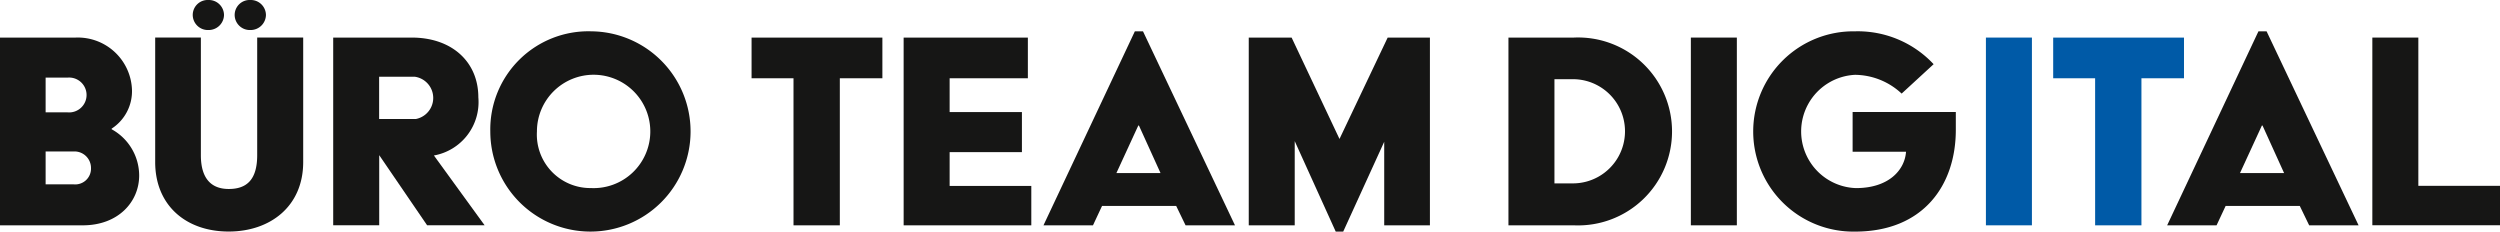
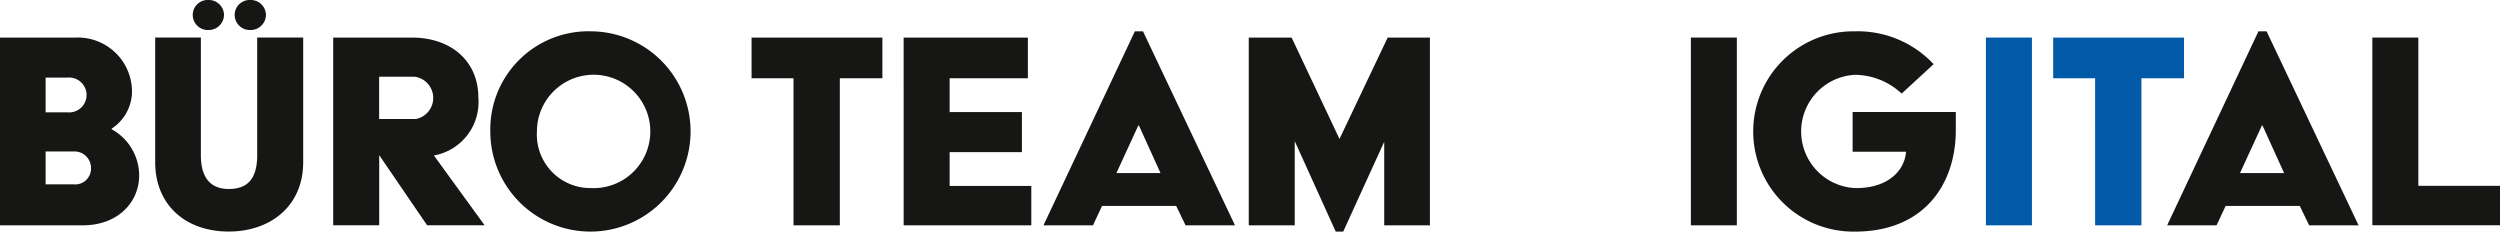
<svg xmlns="http://www.w3.org/2000/svg" width="172" height="15.931" viewBox="0 0 172 15.931">
  <g transform="translate(-182.204 -1543.398)">
    <path d="M182.2,1553h5.21a3.728,3.728,0,0,1,3.875,3.617,3.068,3.068,0,0,1-1.4,2.648v.043a3.642,3.642,0,0,1,1.894,3.186c0,1.787-1.421,3.423-3.875,3.423h-5.7Zm4.65,5.145a1.2,1.2,0,1,0,0-2.39h-1.507v2.39Zm.409,4.952a1.087,1.087,0,0,0,1.206-1.12,1.138,1.138,0,0,0-1.206-1.141h-1.916v2.261Z" transform="translate(0 -7.017)" fill="#161615" />
    <path d="M221.884,1545.981h3.143v8.094c0,1.722.818,2.325,1.916,2.325,1.206,0,1.959-.6,1.959-2.325v-8.094h3.165v8.568c0,3.057-2.282,4.779-5.124,4.779-2.949,0-5.059-1.809-5.059-4.779Zm2.583-1.55a1.031,1.031,0,0,1,1.076-1.033,1.044,1.044,0,0,1,1.076,1.033,1.057,1.057,0,0,1-1.076,1.033A1.044,1.044,0,0,1,224.467,1544.431Zm2.885,0a1.031,1.031,0,0,1,1.076-1.033,1.044,1.044,0,0,1,1.076,1.033,1.057,1.057,0,0,1-1.076,1.033A1.044,1.044,0,0,1,227.352,1544.431Z" transform="translate(-29.003)" fill="#161615" />
    <path d="M267.4,1553h5.4c2.777,0,4.586,1.679,4.586,4.112a3.73,3.73,0,0,1-3.057,4l3.487,4.8H273.86l-3.294-4.822v4.822H267.4Zm5.7,5.6a1.475,1.475,0,0,0-.086-2.906h-2.454v2.906Z" transform="translate(-62.272 -7.017)" fill="#161615" />
    <path d="M314.516,1551.4a6.889,6.889,0,1,1-6.954,6.889A6.751,6.751,0,0,1,314.516,1551.4Zm0,10.785a3.9,3.9,0,1,0-3.746-3.9A3.68,3.68,0,0,0,314.516,1562.183Z" transform="translate(-91.625 -5.847)" fill="#161615" />
    <path d="M377.247,1555.8h-2.885V1553h9v2.8h-2.928v10.118h-3.186Z" transform="translate(-140.45 -7.017)" fill="#161615" />
    <path d="M413.241,1553h8.547v2.8h-5.382v2.325h4.973v2.755h-4.973v2.325h5.619v2.712h-8.783Z" transform="translate(-168.867 -7.017)" fill="#161615" />
    <path d="M455.287,1551.4h.56l6.329,13.347h-3.4l-.646-1.335h-5.1l-.624,1.335H449Zm1.766,9.752-1.486-3.272h-.043l-1.507,3.272Z" transform="translate(-195.005 -5.847)" fill="#161615" />
    <path d="M501.48,1553h2.949l3.294,6.975,3.315-6.975h2.906v12.917H510.8v-5.748l-2.82,6.178h-.517l-2.82-6.222v5.791H501.48Z" transform="translate(-233.362 -7.017)" fill="#161615" />
-     <path d="M567.879,1553h4.5a6.465,6.465,0,1,1,0,12.917h-4.5Zm4.435,10.032a3.584,3.584,0,0,0,0-7.169h-1.27v7.169Z" transform="translate(-281.894 -7.017)" fill="#161615" />
    <path d="M614.517,1553h3.164v12.917h-3.164Z" transform="translate(-315.982 -7.017)" fill="#161615" />
    <path d="M637.513,1551.4a7.142,7.142,0,0,1,5.4,2.261l-2.2,2.023a4.758,4.758,0,0,0-3.208-1.291,3.9,3.9,0,0,0,.065,7.793c2.26,0,3.358-1.248,3.444-2.5H637.34v-2.734h7.1v1.227c0,3.81-2.239,7-6.932,7a6.89,6.89,0,1,1,0-13.778Z" transform="translate(-327.676 -5.847)" fill="#161615" />
    <path d="M689.955,1553h3.165v12.917h-3.165Z" transform="translate(-371.12 -7.017)" fill="#005aa7" />
    <path d="M710.039,1555.8h-2.885V1553h9v2.8h-2.928v10.118h-3.186Z" transform="translate(-383.691 -7.017)" fill="#005aa7" />
    <path d="M742.562,1551.4h.56l6.329,13.347h-3.4l-.646-1.335h-5.1l-.624,1.335h-3.4Zm1.765,9.752-1.485-3.272H742.8l-1.507,3.272Z" transform="translate(-404.977 -5.847)" fill="#161615" />
    <path d="M788.756,1553h3.165v10.2h5.618v2.712h-8.783Z" transform="translate(-443.335 -7.017)" fill="#161615" />
  </g>
</svg>